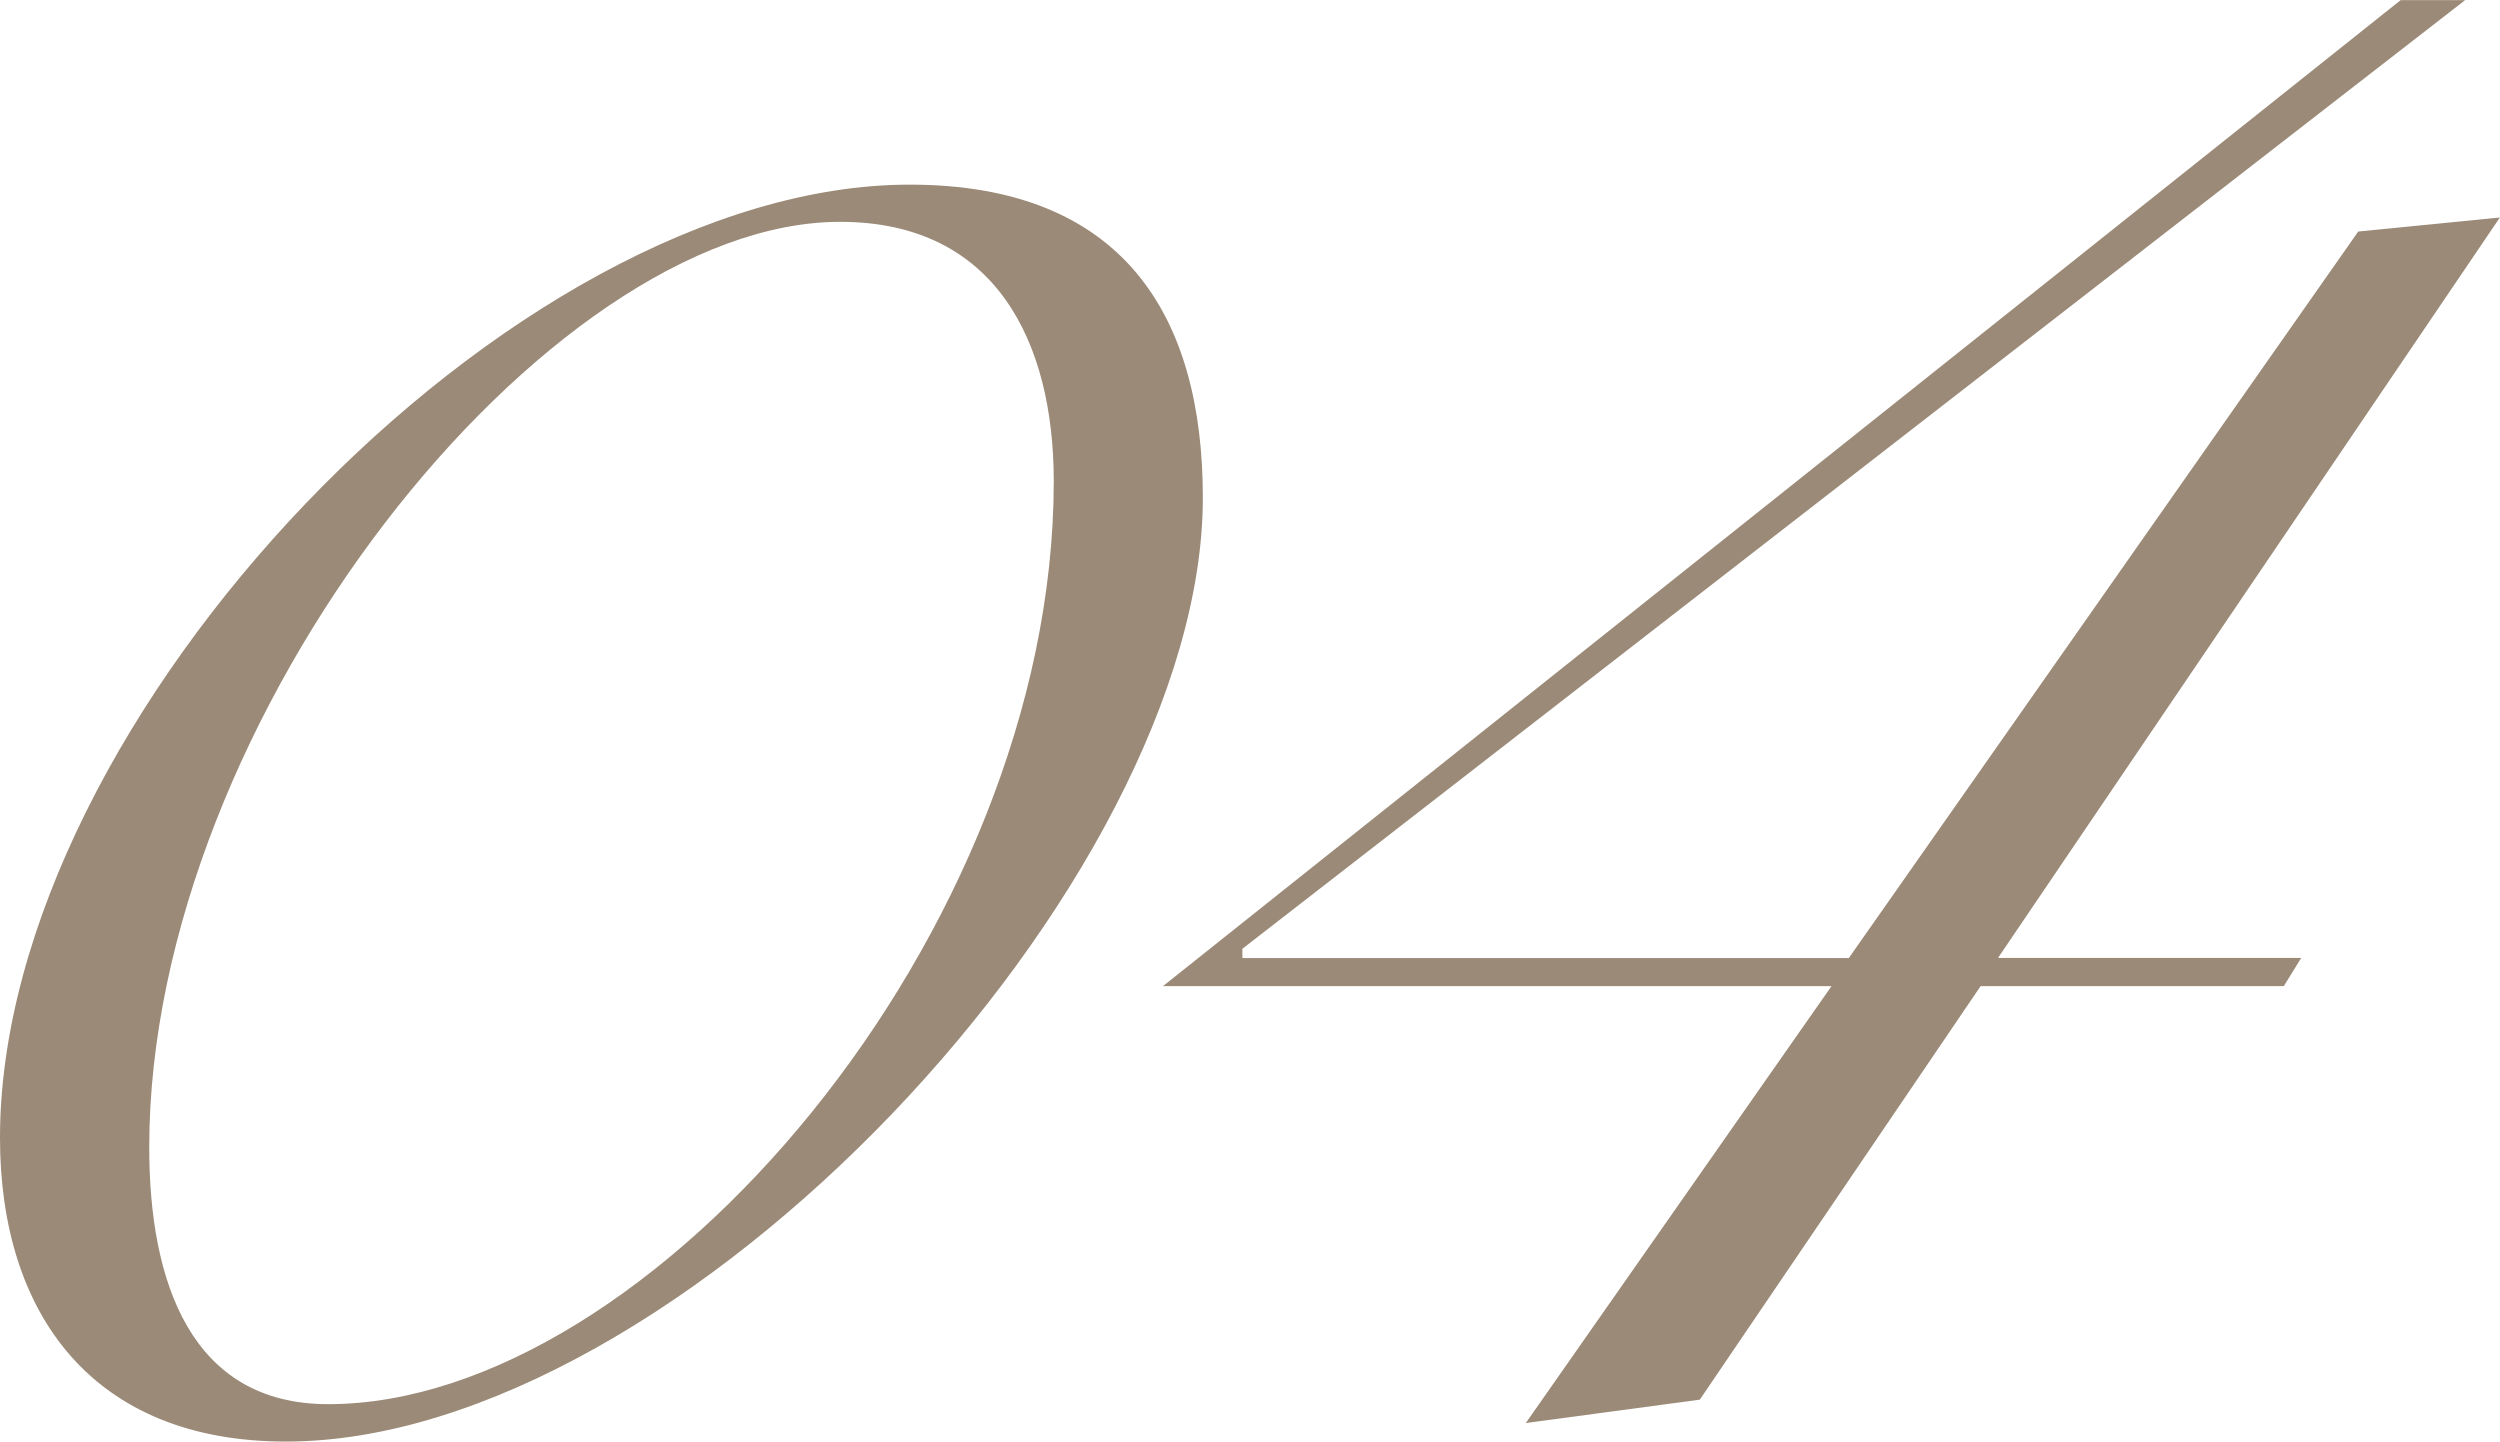
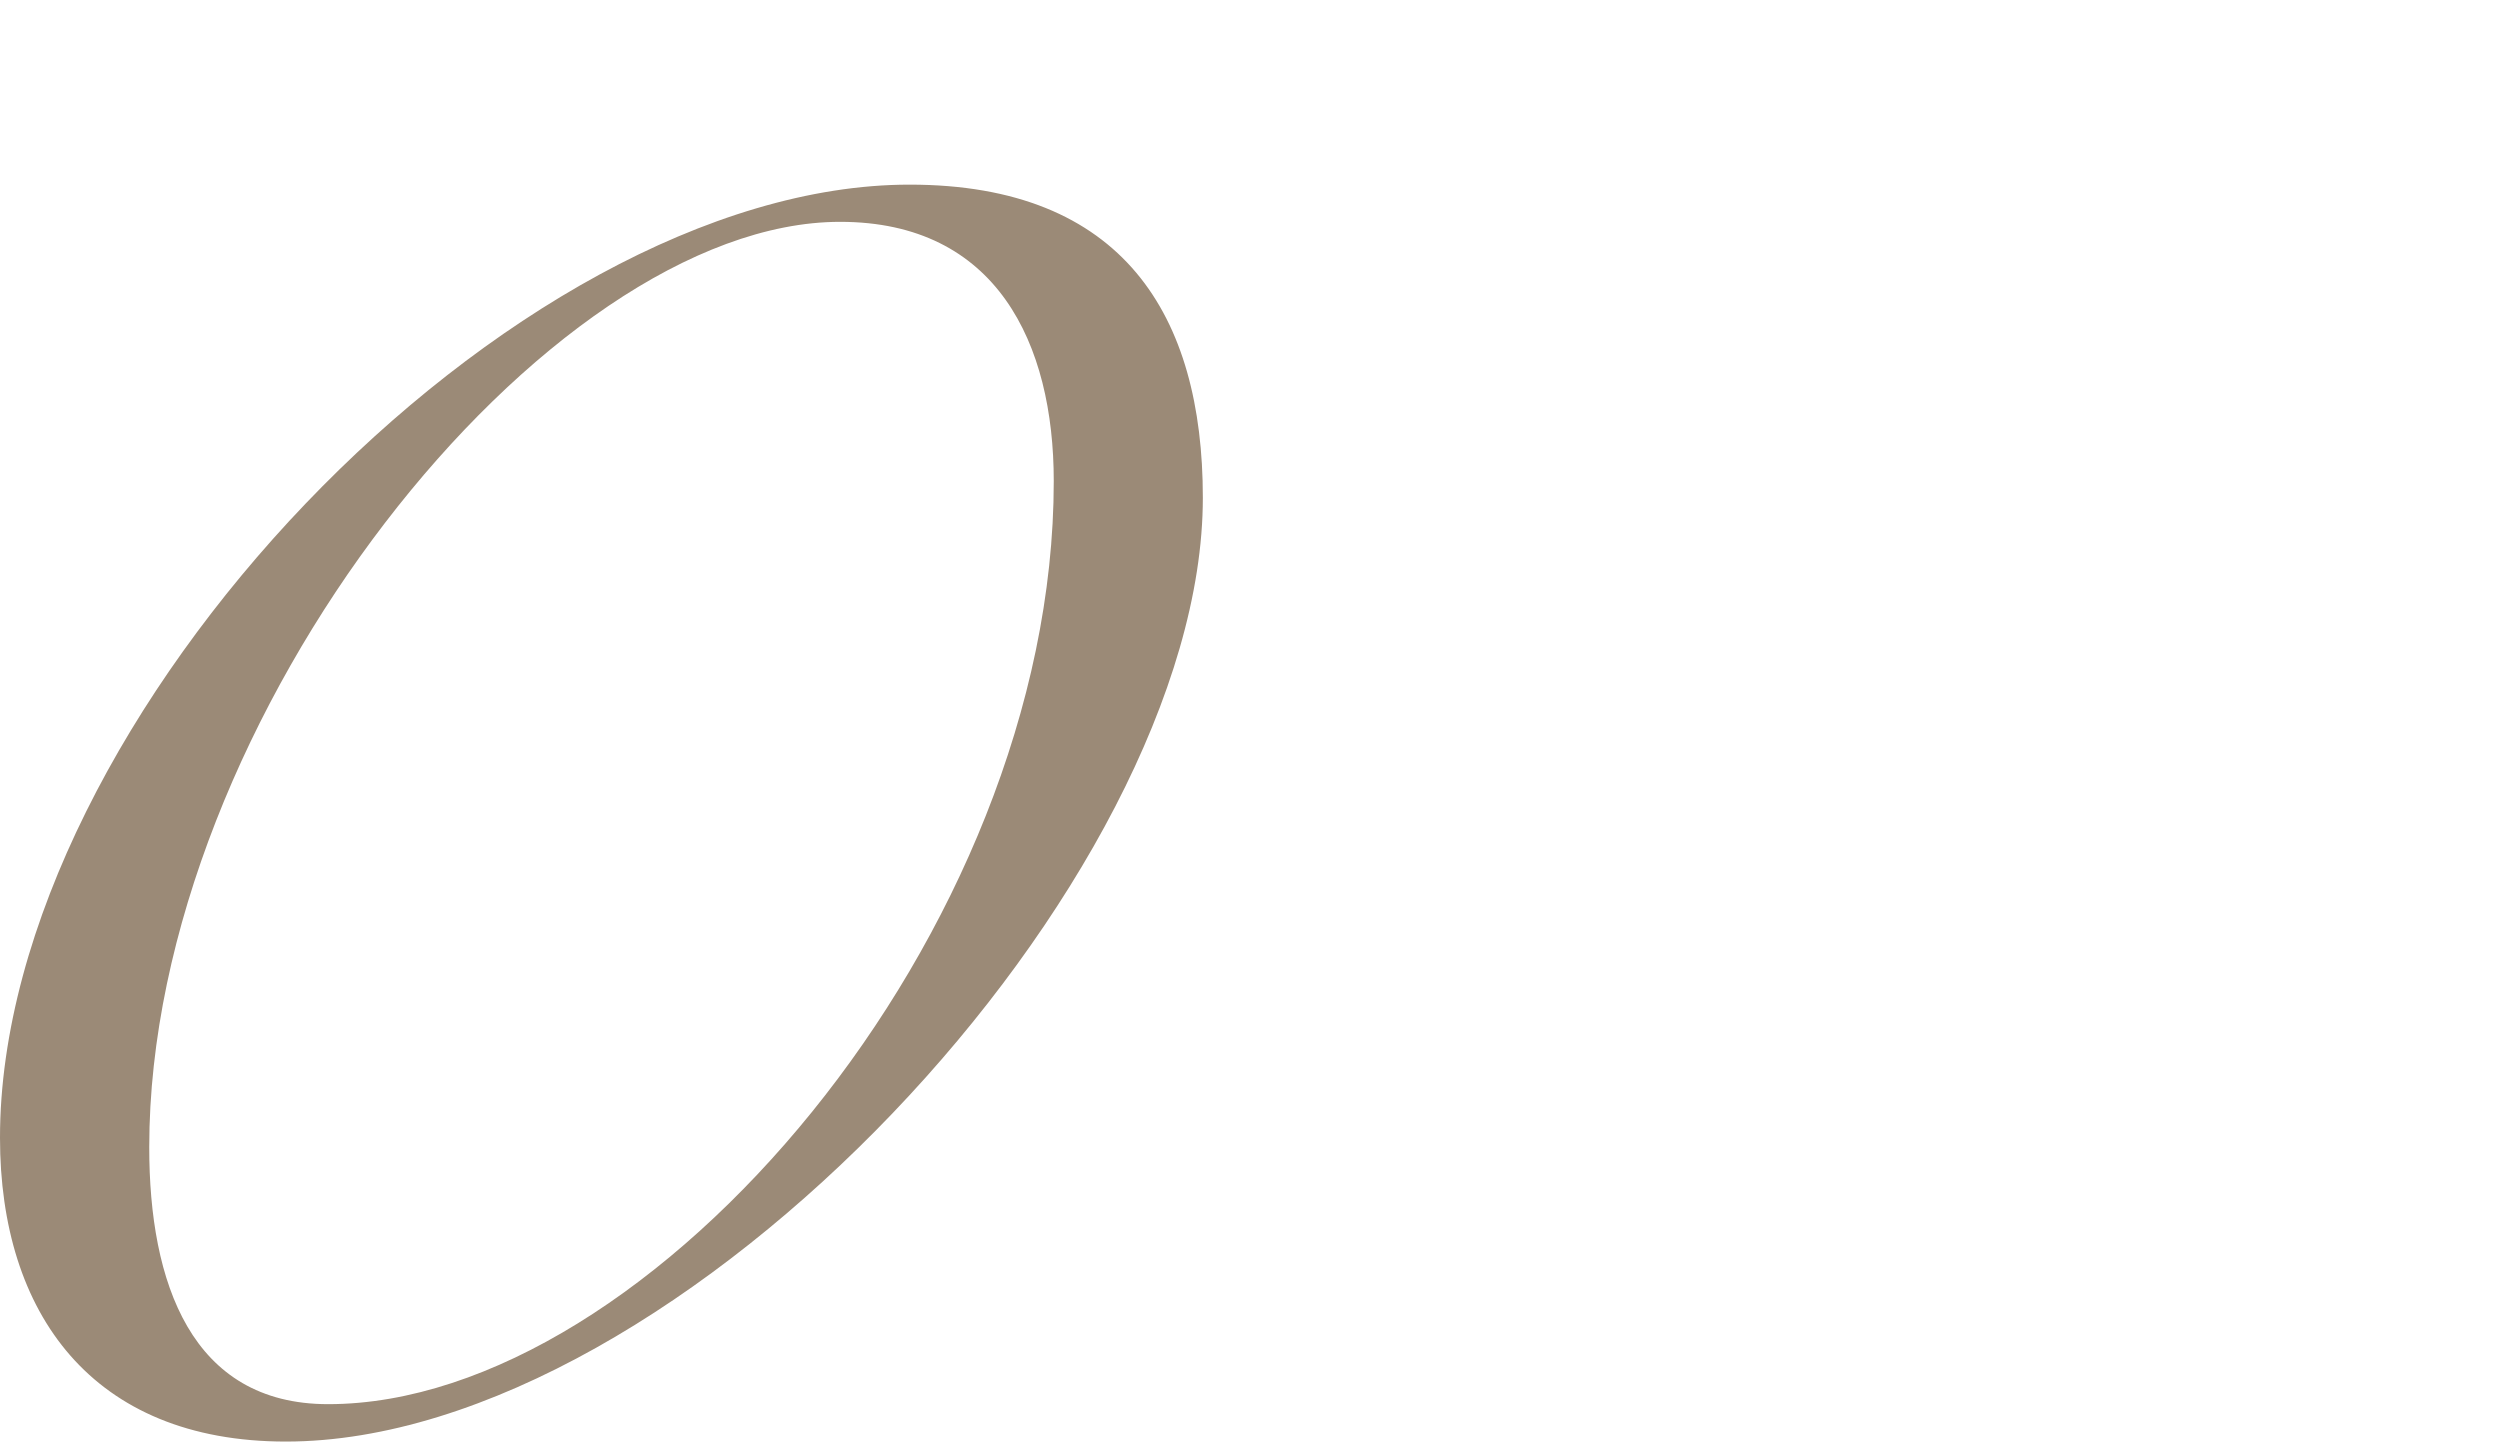
<svg xmlns="http://www.w3.org/2000/svg" width="62.028" height="35.767" viewBox="0 0 62.028 35.767">
  <defs>
    <style>
      .cls-1 {
        fill: #9b8a77;
      }
    </style>
  </defs>
  <g id="グループ_3" data-name="グループ 3" transform="translate(676.668 -1831.481)">
    <path id="パス_5" data-name="パス 5" class="cls-1" d="M-654.1,1836.062c5.3,0,7.276,3.246,7.276,7.767,0,9.507-12.948,23.419-22.753,23.419-4.809,0-7.091-3.188-7.091-7.536C-676.668,1849.277-663.965,1836.062-654.1,1836.062Zm-14.428,30.258c8.016,0,18.005-11.709,18.005-22.9,0-3.42-1.418-6.435-5.3-6.435-7.276,0-17.142,12.289-17.142,22.956C-672.968,1863.306-671.919,1866.32-668.528,1866.32Z" />
-     <path id="パス_6" data-name="パス 6" class="cls-1" d="M-627.095,1855.248h7.523l-.432.7h-7.523l-6.967,10.26-4.317.58,7.585-10.84h-16.587l30.707-24.463h1.6l-30.337,23.536v.231h15.046l12.64-18.027,3.514-.348Z" />
  </g>
</svg>